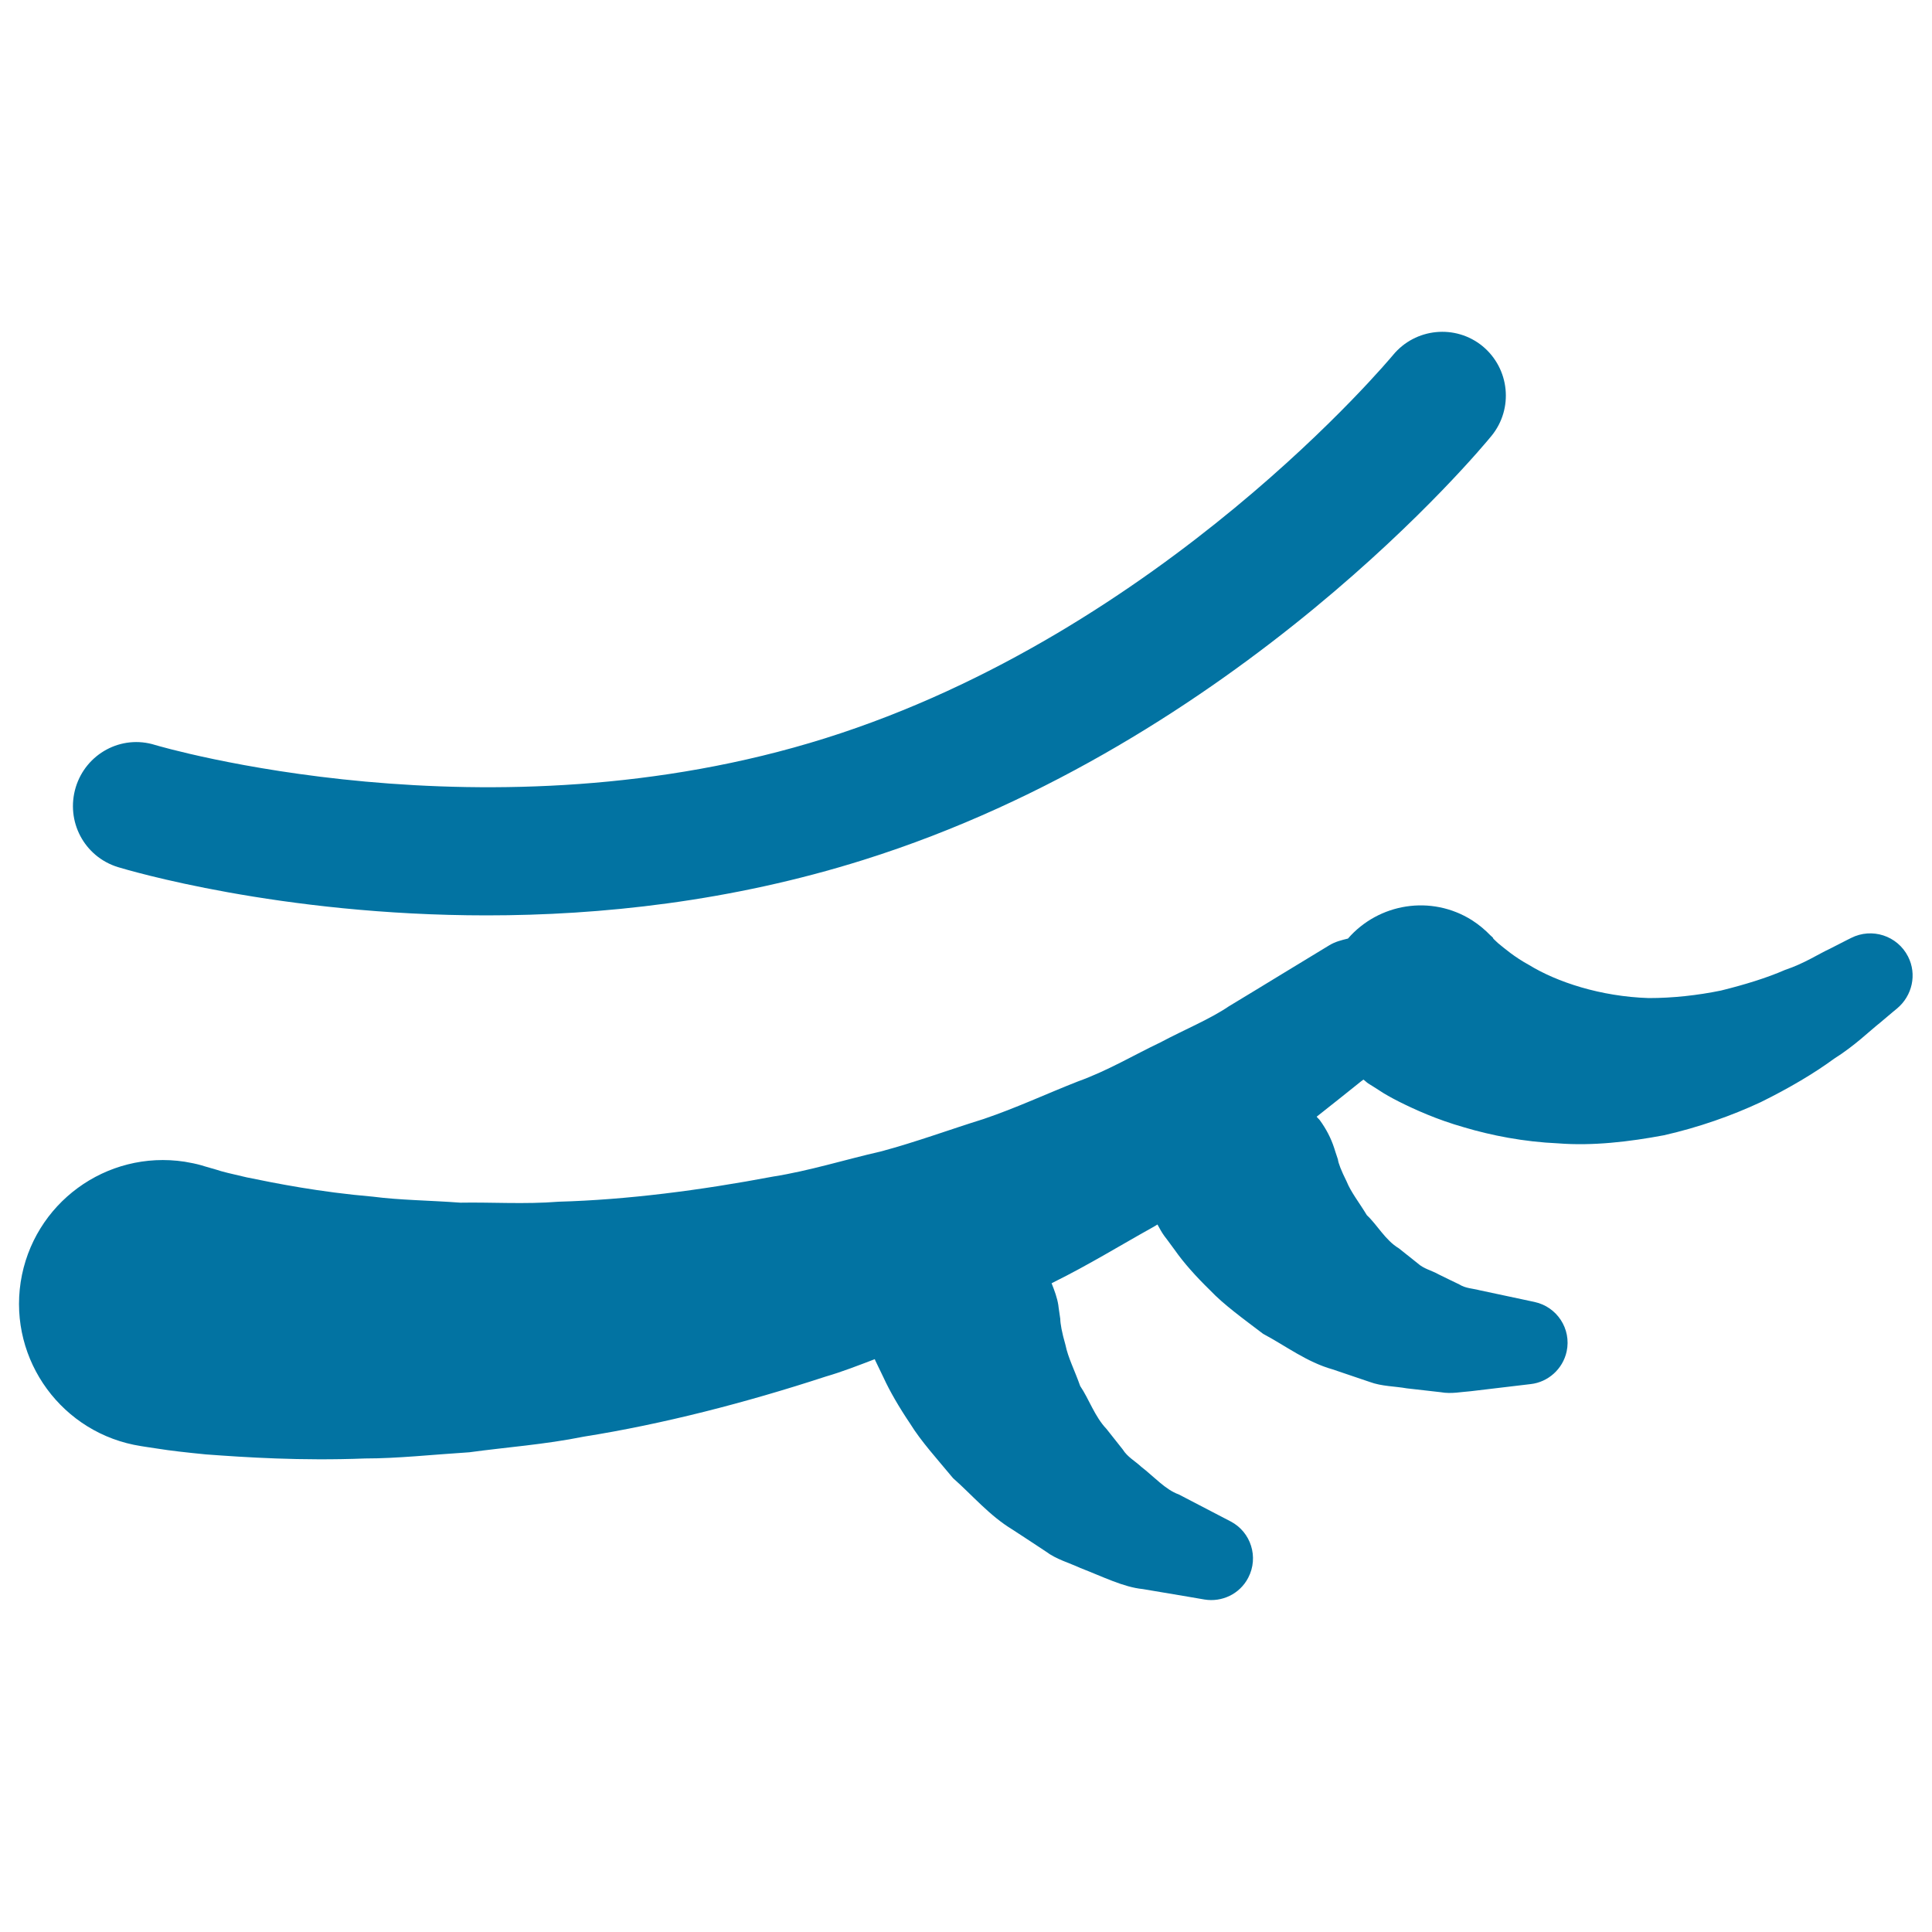
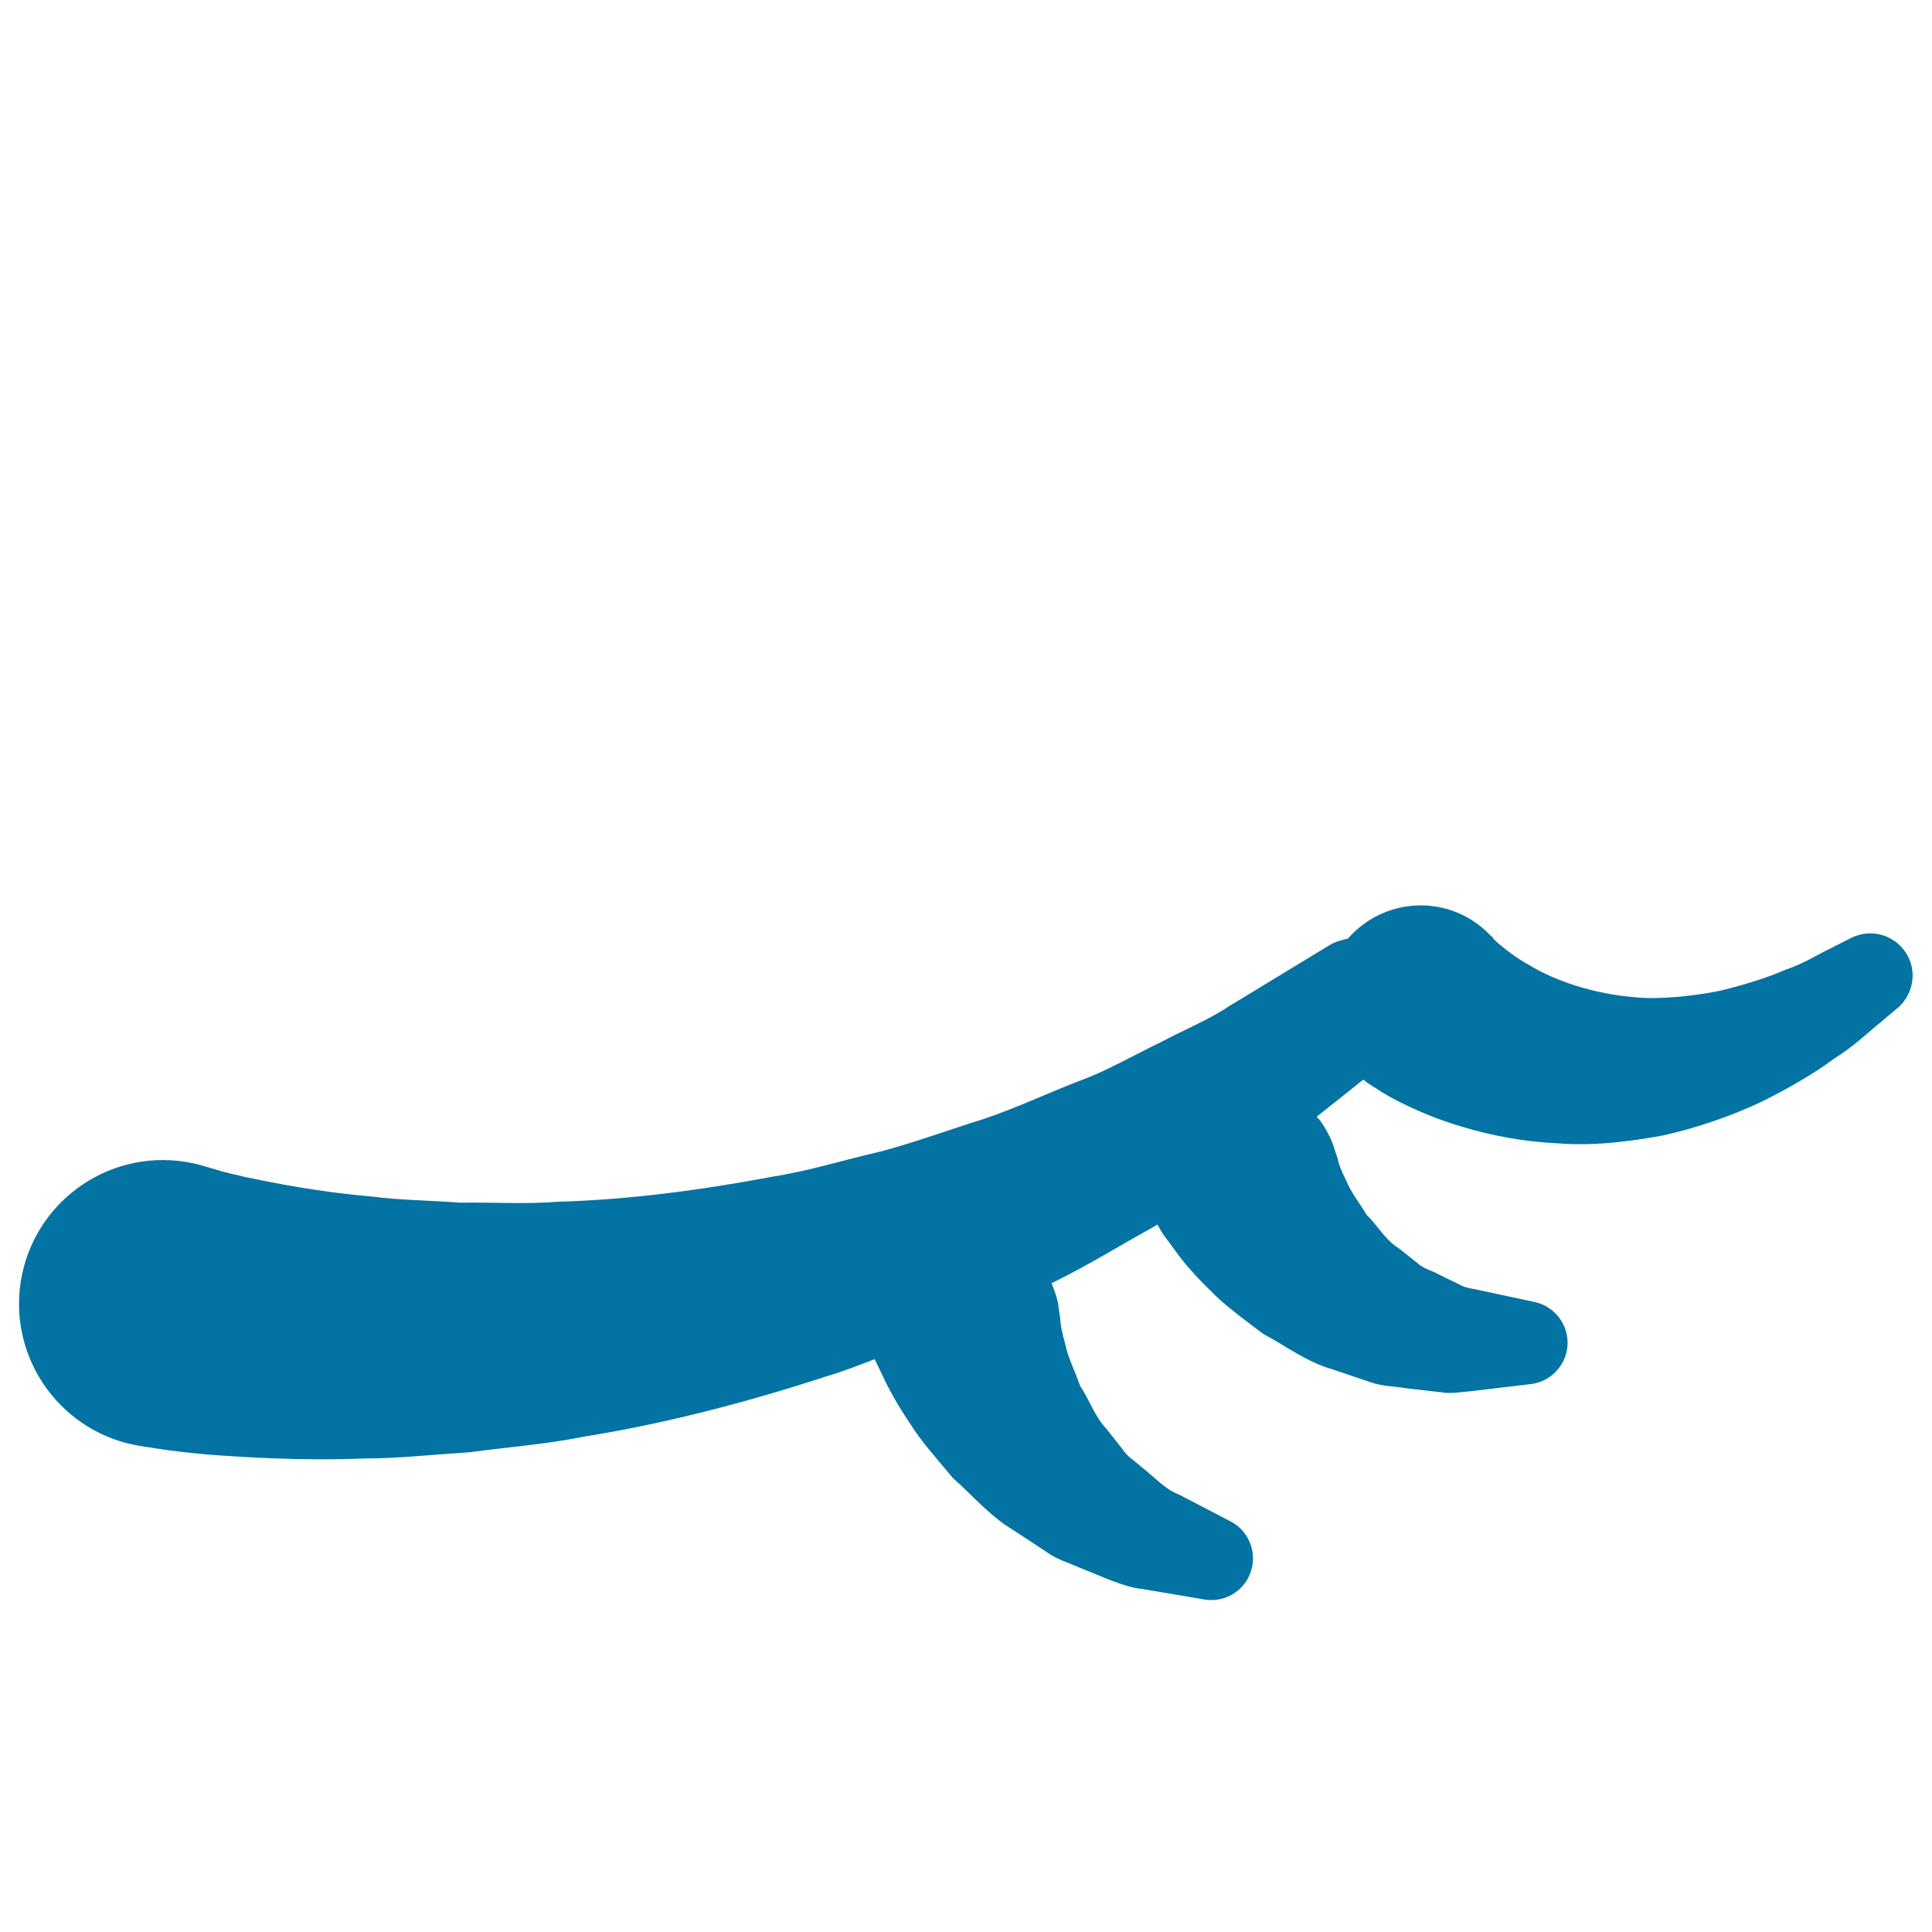
<svg xmlns="http://www.w3.org/2000/svg" viewBox="0 0 1000 1000" style="fill:#0273a2">
  <title>Eyelash Beauty SVG icon</title>
-   <path d="M61,448.8c5,1.5,83.6,25,190.9,25c58.8,0,126.3-7.1,195-28.7c193.8-60.9,319.8-213,325.1-219.5c11.5-14.1,9.4-34.8-4.6-46.4c-14-11.5-34.8-9.5-46.4,4.6c-1.2,1.4-119.3,143.4-293.8,198.3c-174,54.7-345.2,4-346.9,3.5c-17.5-5.5-35.8,4.5-41.1,21.9C33.9,425.1,43.6,443.4,61,448.8z" />
  <path d="M987.6,495.1c-5.5-10.8-18.7-15.1-29.5-9.6l-2.2,1.1c0,0-3.2,1.6-8.8,4.5c-5.7,2.6-13.2,7.6-23.1,10.9c-9.6,4.2-21.1,7.7-33.2,10.7c-12.2,2.5-25,3.9-37.4,3.9c-25-0.8-47.6-8.3-62.1-17.2c-7.5-4.1-12.7-8.6-16-11.3c-1.6-1.5-2.7-2.5-2.5-2.6c0.2,0-1.4-1.4-1.2-1.2c-2.8-2.9-6.1-5.7-9.7-8c-21.1-13.3-48.3-8.8-64.2,9.5c-3.3,0.8-6.6,1.6-9.7,3.5l-2.3,1.4c0,0-8.4,5.1-23.2,14.1c-7.3,4.5-16.3,9.9-26.5,16.1c-9.9,6.7-22.5,11.8-35.5,18.7c-13.3,6.3-26.9,14.5-42.7,20.2c-15.6,6.1-31.6,13.6-48.7,19.4c-17.4,5.4-34.9,11.9-53.2,16.8c-18.5,4.2-36.8,10-55.8,13c-37.6,7.1-75.4,12-110.9,13c-17.7,1.4-34.8,0.2-50.9,0.5c-16.1-1.2-31.4-1.3-45.2-3.1c-27.9-2.4-50.3-6.9-65.4-10c-7.5-1.7-13.3-3.1-15.8-4c-3.8-1.1-5.9-1.7-5.9-1.7l-1.6-0.5c-2.8-0.8-5.8-1.4-8.8-1.9c-40.6-6.2-78.6,21.6-84.9,62.3c-6.2,40.6,21.7,78.6,62.3,84.9c0,0,3,0.5,8.5,1.3c6.8,1.1,15,2,25.1,3c20.4,1.5,48.9,3.4,82.4,2.1c16.9,0,34.9-2,53.9-3.2c18.9-2.6,39-4,59.3-8.1c40.9-6.5,83.6-17.5,125.2-31.1c8.6-2.5,17-5.8,25.4-9c0.1,0.3,0.2,0.7,0.4,1c0,0,1.5,3.1,4.1,8.5c3.2,7,8,15.3,13.8,23.9c5.6,9.1,14,18.3,22.2,28.2c10,8.8,18.8,19.4,30.9,26.7c5.8,3.8,11.5,7.5,17.2,11.3c5.3,4,12,5.8,17.8,8.5c11.9,4.6,22.3,9.9,32.3,10.9c19.2,3.2,31.9,5.4,31.9,5.4c9,1.5,18.3-2.8,22.7-11.3c5.5-10.6,1.4-23.6-9.1-29.1l-5-2.6c0,0-8.8-4.6-21.9-11.4c-6.8-2.4-12.7-9.1-19.4-14.3c-3.2-3-7.1-5-9.6-9l-8.4-10.6c-6.1-6.4-9.1-15.6-13.6-22.2c-2.8-8-6.3-14.7-7.6-21.2c-1.9-6.6-2.7-11.2-2.7-13.5c-0.6-3.9-0.9-6.2-0.9-6.2l-0.1-0.9c-0.6-3.9-2-7.6-3.5-11.4c0.3-0.1,0.7-0.3,1-0.5c18.2-9,34.9-19.3,51.1-28.3c1-0.5,1.8-1.1,2.7-1.6c1.1,2,2.2,4.1,3.6,6c0,0,2.1,2.7,5.5,7.4c4.4,6.3,10.8,13.5,18.1,20.6c7.2,7.6,17.4,14.9,27.5,22.6c11.7,6.2,22.5,14.6,36,18.4c6.4,2.2,12.9,4.4,19.2,6.5c6.2,2.3,13,2.2,19.1,3.3c6.1,0.7,12,1.4,17.6,2c5.5,1,10.8-0.2,15.5-0.5c18.6-2.2,31.1-3.7,31.1-3.7c8.9-1,16.6-7.7,18.6-16.9c2.5-11.7-5-23.1-16.6-25.6l-5.6-1.2c0,0-9.2-2-23-4.9c-3.3-0.9-7.1-0.9-10.4-3c-3.4-1.6-7-3.4-10.7-5.2c-3.5-2-7.6-2.8-10.8-5.7l-9.8-7.8c-6.9-4.1-11.2-12.2-16.5-17.1c-4-6.6-8.3-12-10.5-17.5c-2.8-5.6-4.3-9.5-4.5-11.4c-1.2-3.5-1.8-5.5-1.8-5.5l-0.2-0.6c-1.6-4.9-4.1-9.7-7.3-14.1c-0.5-0.7-1.2-1.2-1.7-1.9c7.9-6.2,15.1-12,21-16.7c1.2-1,2.1-1.7,3.2-2.5c0.9,0.6,1.6,1.4,2.5,2l2.1,1.3c0,0,1.1,0.7,3.3,2.1c3.1,2.1,6.4,3.9,10.5,6c8.2,4.1,19.6,9.3,33.7,13.3c14.1,4.2,30.8,7.5,48.7,8.3c17.8,1.4,36.7-0.8,54.8-4.2c18-4.1,35-10.1,50-17.1c14.8-7.3,27.8-15,38-22.5c10.8-6.8,18.2-14.2,23.9-18.7c5.5-4.7,8.7-7.3,8.7-7.3C989.8,515.4,992.3,504.3,987.6,495.1z" />
</svg>